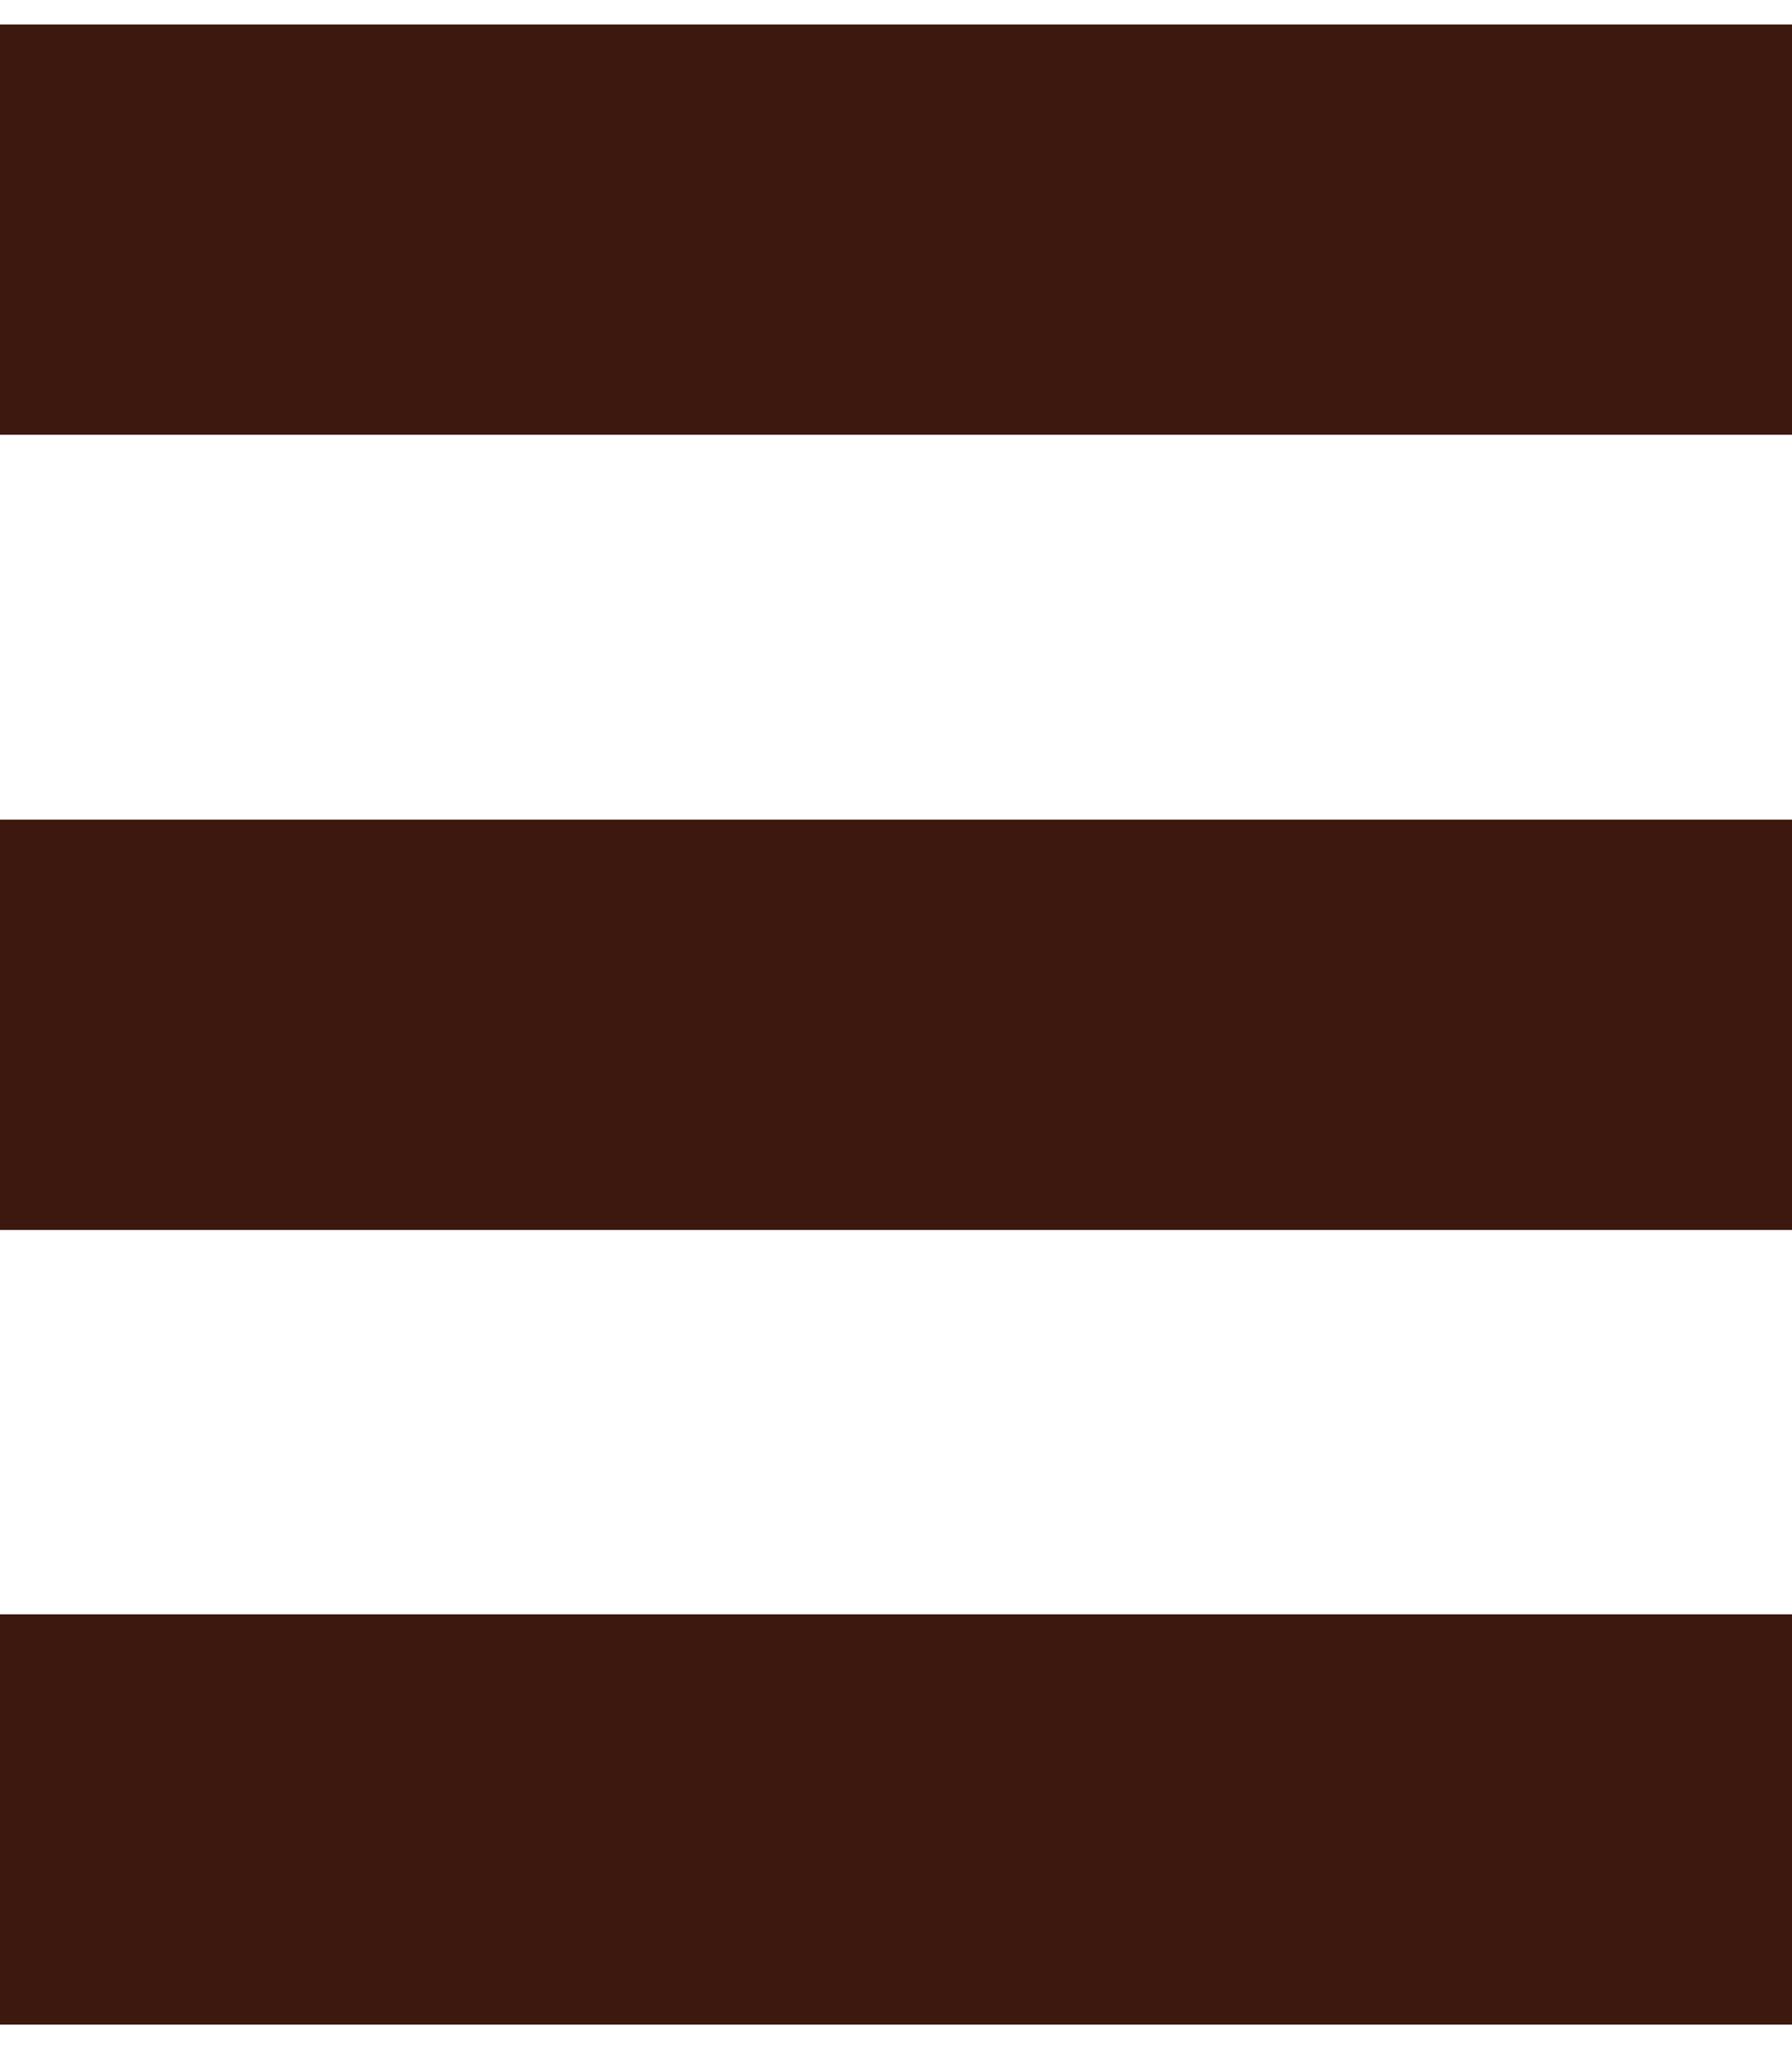
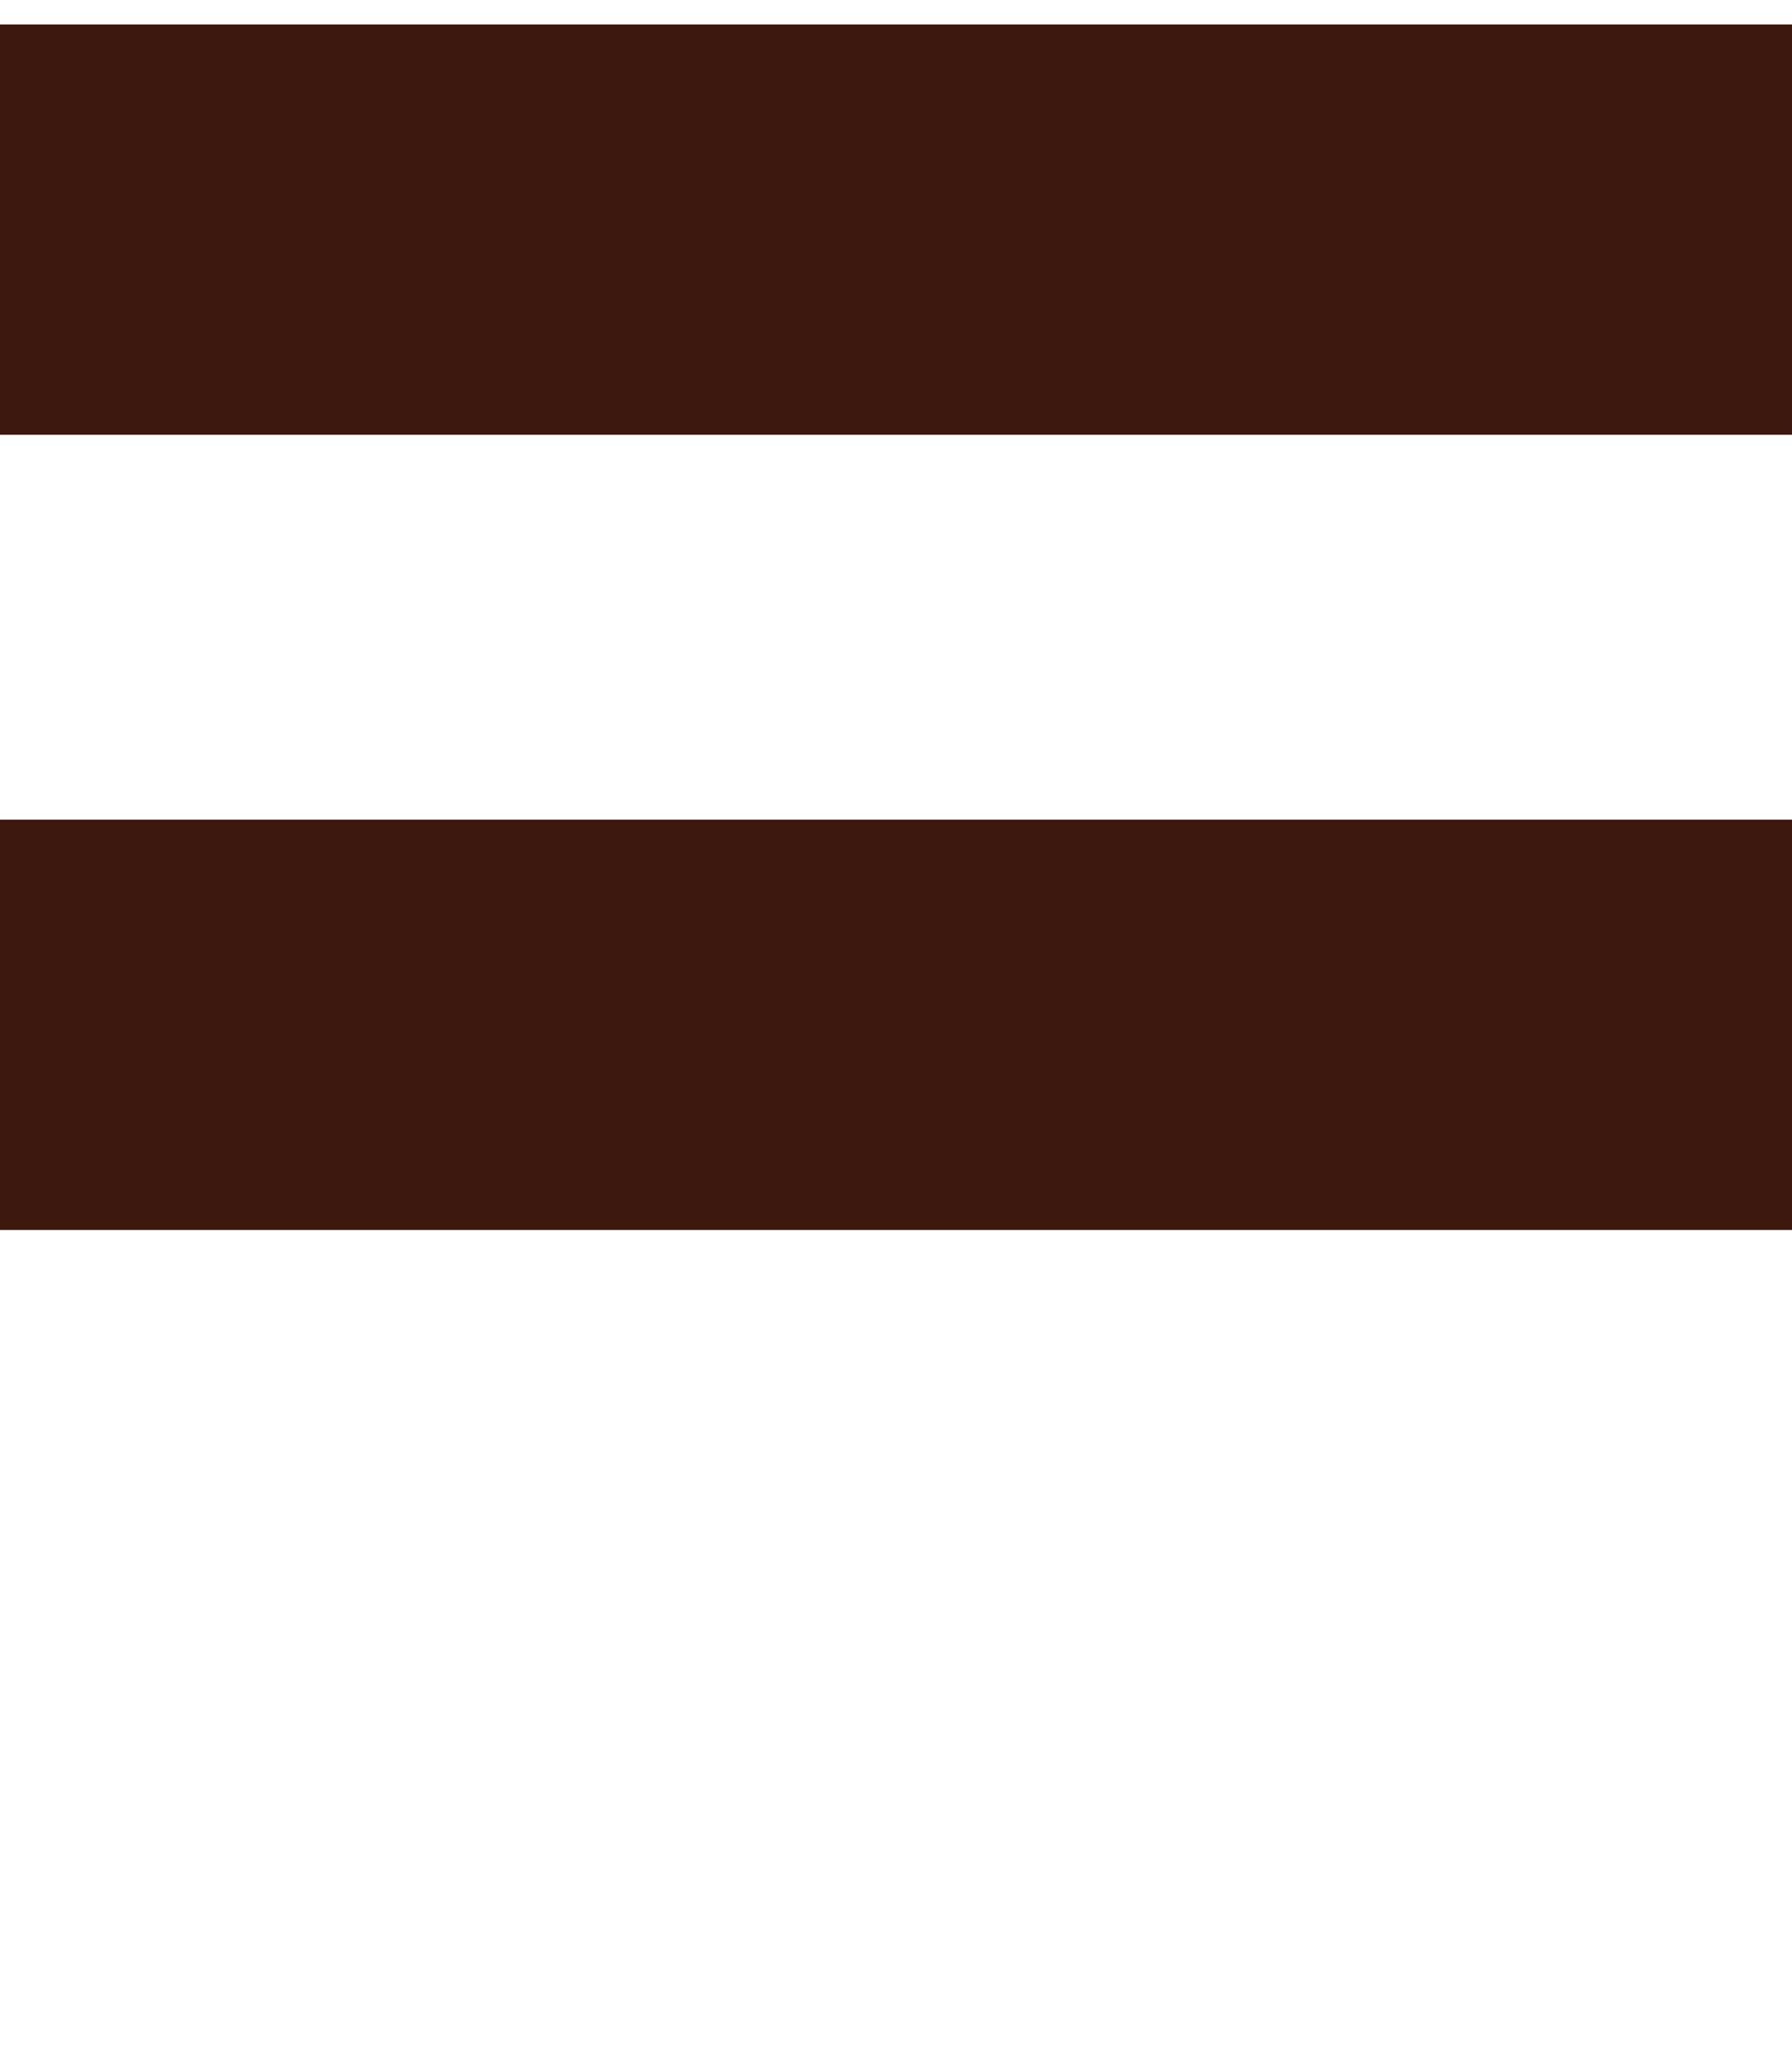
<svg xmlns="http://www.w3.org/2000/svg" xml:space="preserve" width="21px" height="24px" version="1.1" style="shape-rendering:geometricPrecision; text-rendering:geometricPrecision; image-rendering:optimizeQuality; fill-rule:evenodd; clip-rule:evenodd" viewBox="0 0 11405 12723">
  <defs>
    <style type="text/css">
   
    .fil0 {fill:#3D180F}
   
  </style>
  </defs>
  <g id="Vrstva_x0020_1">
    <g id="_2020027643408">
      <rect class="fil0" width="11405" height="2610" />
      <rect class="fil0" y="5058" width="11405" height="2610" />
-       <rect class="fil0" y="10113" width="11405" height="2610" />
    </g>
  </g>
</svg>